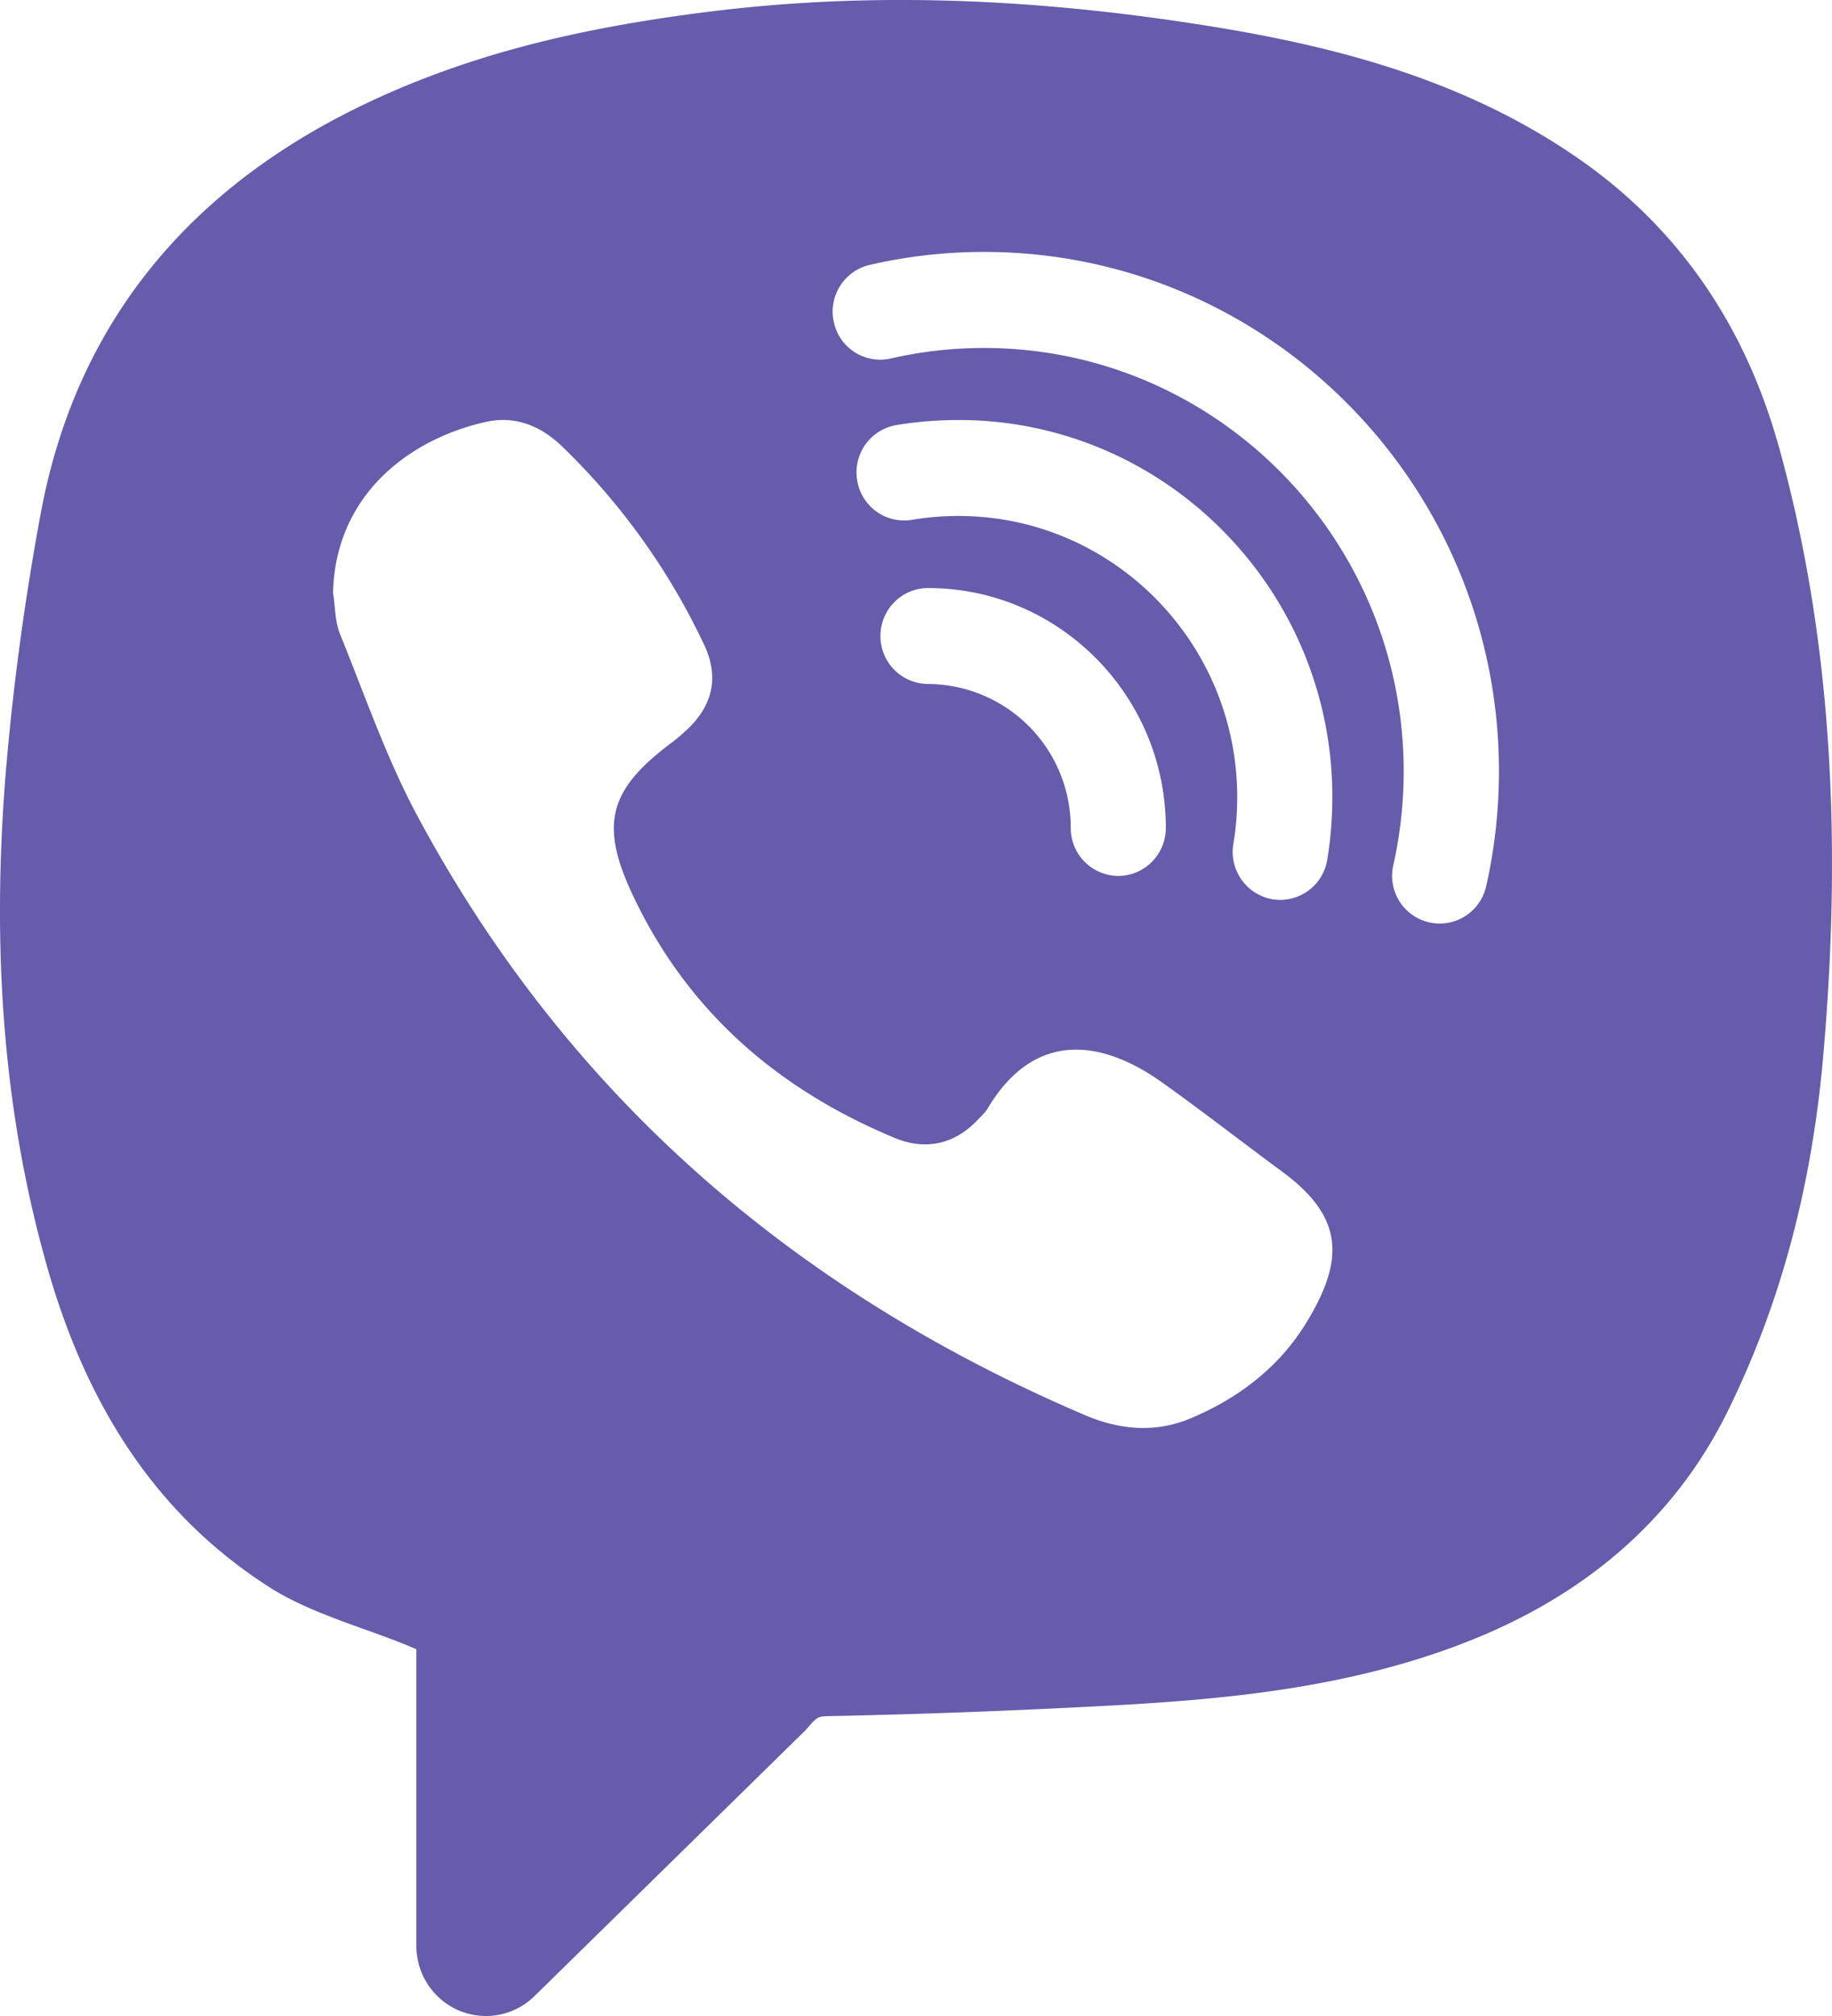
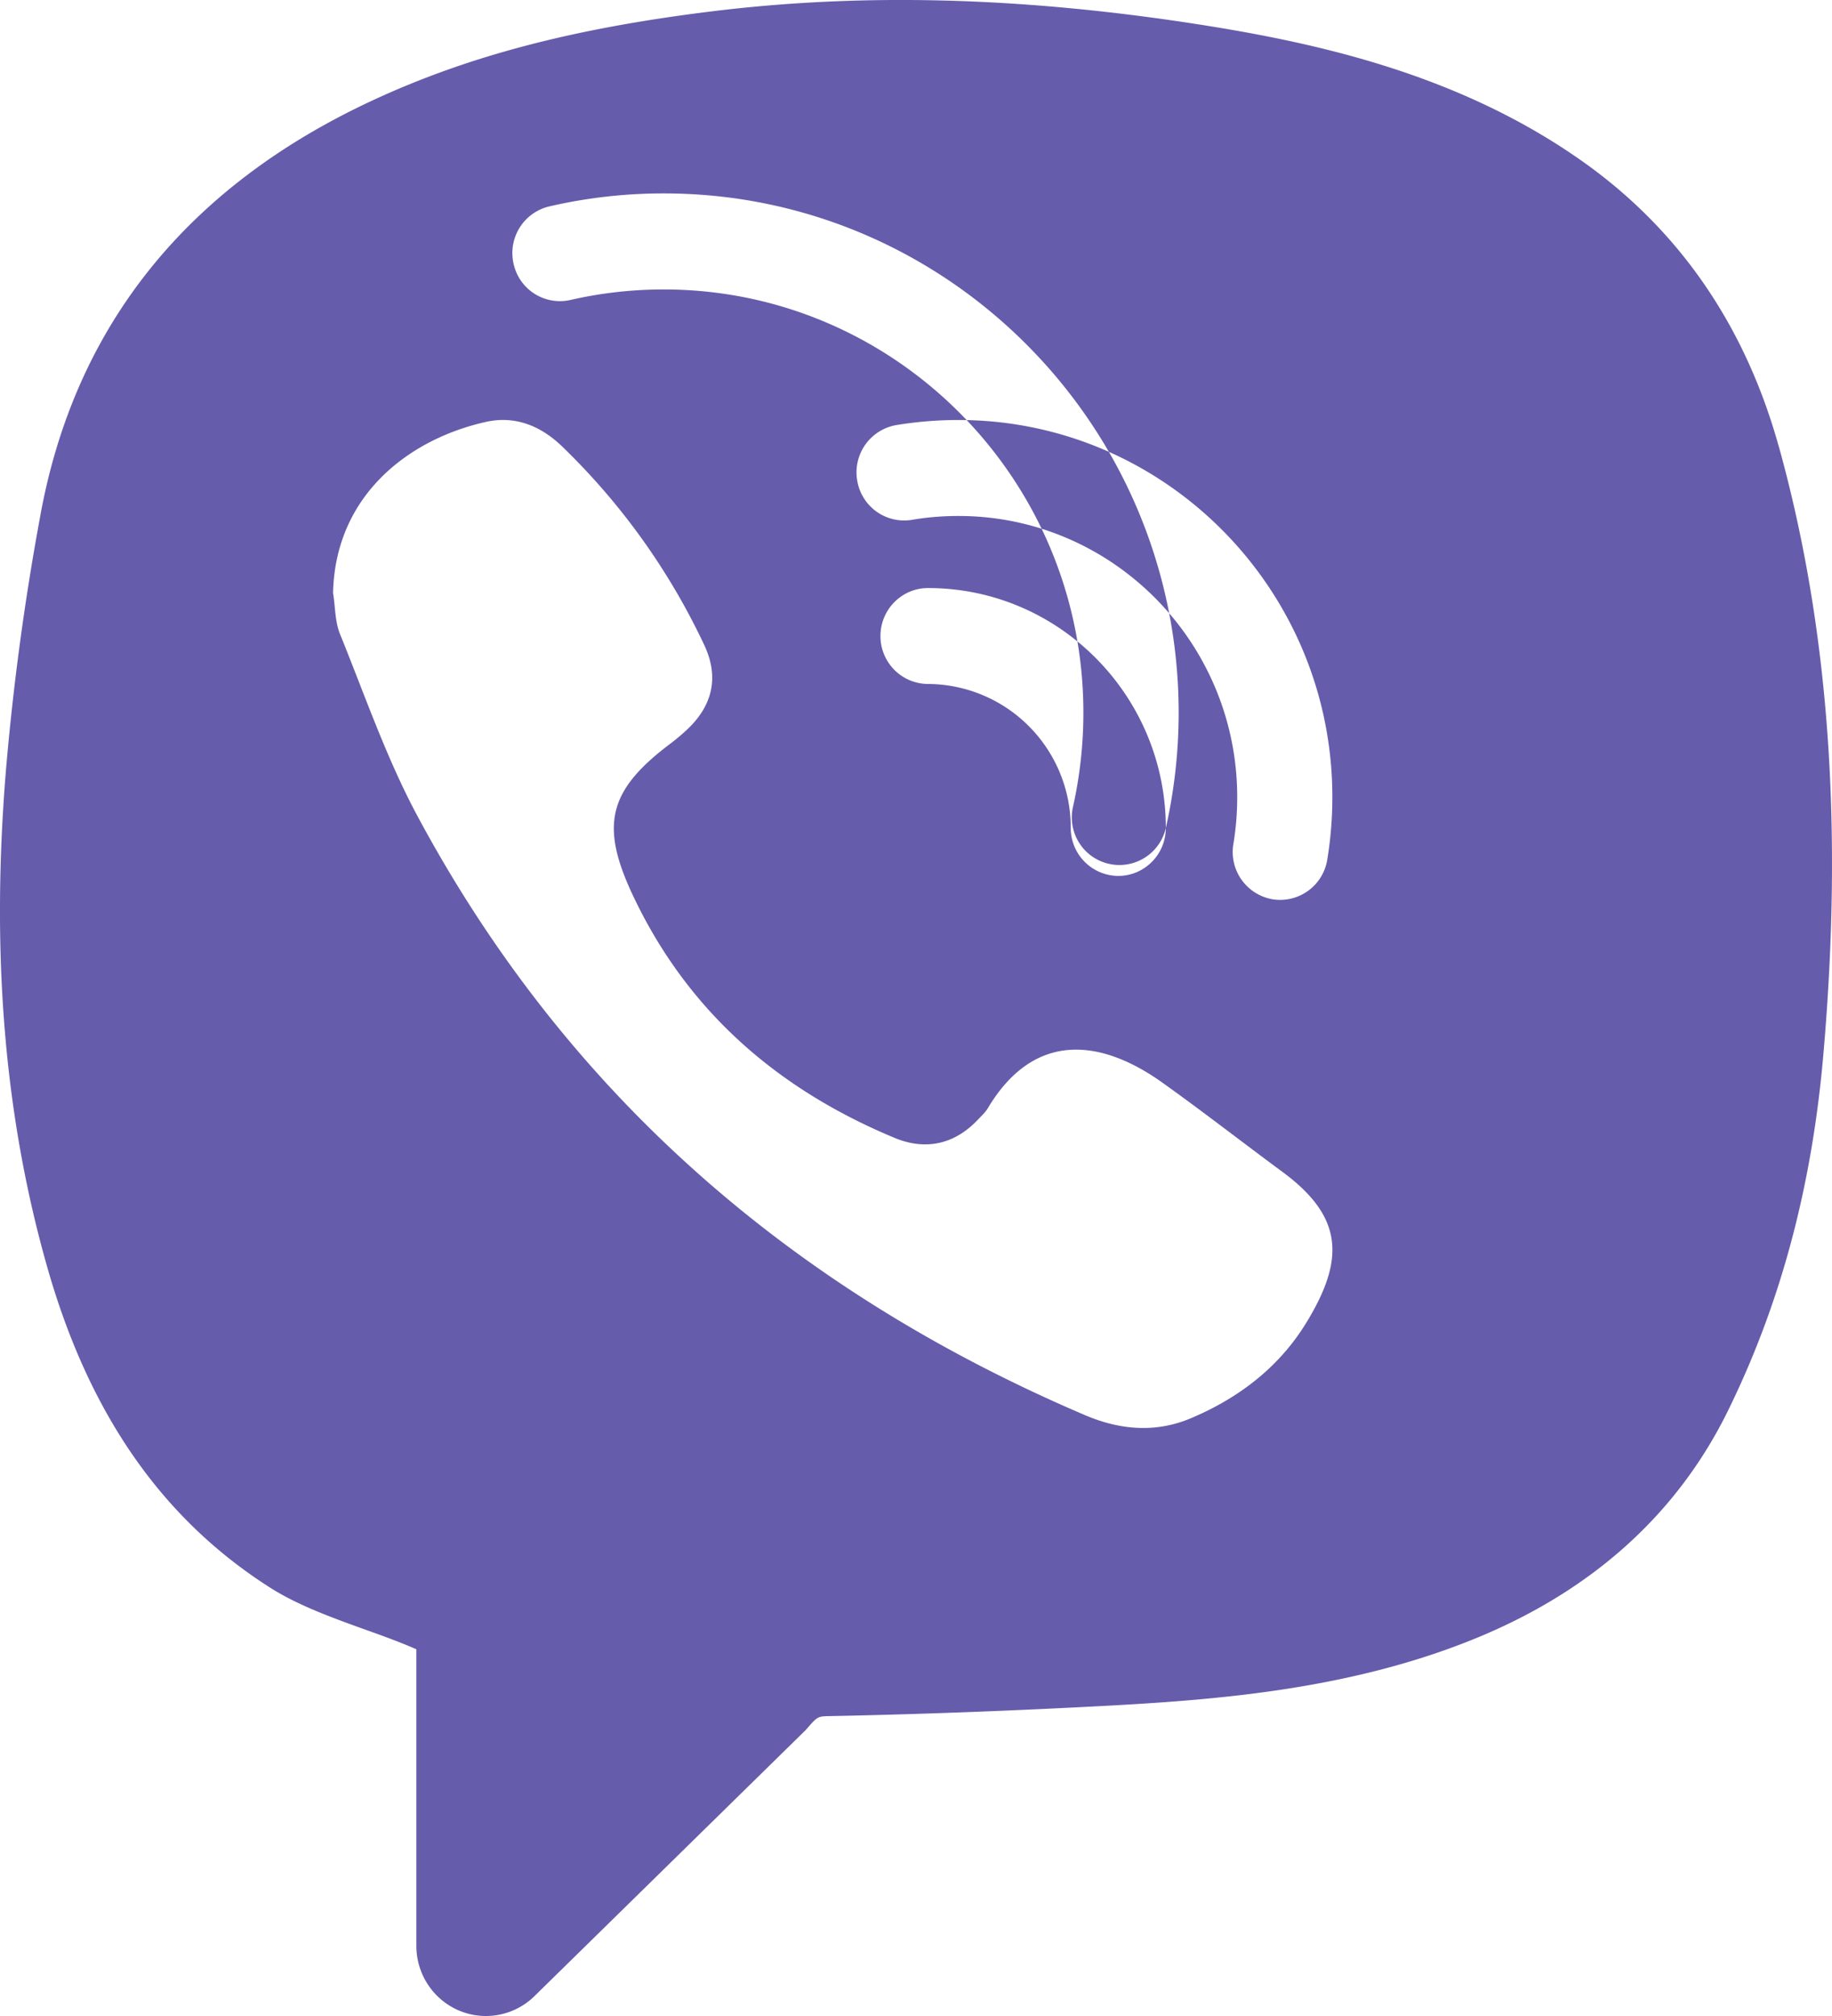
<svg xmlns="http://www.w3.org/2000/svg" width="30" height="33" viewBox="0 0 30 33">
-   <path fill="#665CAC" fill-rule="nonzero" d="M29.13 7.315c-.557-2.007-1.66-3.595-3.28-4.718-2.042-1.42-4.392-1.922-6.42-2.228-2.809-.422-5.352-.481-7.774-.183-2.272.28-3.982.73-5.543 1.452C3.054 3.055 1.219 5.348.658 8.453a42.966 42.966 0 0 0-.562 4.17c-.245 3.004-.023 5.663.68 8.127.685 2.402 1.883 4.12 3.661 5.247.454.287 1.032.495 1.594.696.281.1.551.2.787.304v4.853c0 .636.51 1.15 1.14 1.15.297 0 .582-.117.795-.326l4.442-4.356c.193-.223.193-.223.392-.227 1.518-.03 3.069-.09 4.61-.173 1.866-.103 4.03-.285 6.067-1.141 1.864-.786 3.225-2.031 4.041-3.702.853-1.743 1.36-3.633 1.55-5.774.332-3.764.095-7.032-.724-9.986zm-7.733 14.327c-.446.736-1.114 1.245-1.9 1.575-.574.242-1.16.19-1.726-.051-4.751-2.027-8.475-5.223-10.938-9.814-.507-.946-.86-1.976-1.266-2.975-.083-.207-.076-.447-.113-.671.036-1.616 1.264-2.525 2.505-2.8.475-.106.895.063 1.247.403a11.056 11.056 0 0 1 2.323 3.242c.254.535.14 1.008-.293 1.406a3.49 3.49 0 0 1-.28.232c-.985.748-1.13 1.313-.605 2.44.895 1.915 2.38 3.2 4.301 3.998.506.21.984.106 1.37-.308.053-.055.111-.109.15-.172.758-1.275 1.855-1.148 2.87-.42.667.476 1.313.98 1.973 1.466 1.001.744.993 1.443.382 2.45zm-5.7-13.196c-.255 0-.511.02-.762.063a.779.779 0 0 1-.898-.646.785.785 0 0 1 .641-.905 6.3 6.3 0 0 1 1.019-.083c3.375 0 6.121 2.769 6.121 6.172 0 .345-.028.692-.084 1.029a.782.782 0 0 1-.897.644.786.786 0 0 1-.64-.904c.042-.25.063-.51.063-.768 0-2.538-2.047-4.602-4.563-4.602zm3.394 5.107c0 .433-.349.785-.779.785a.783.783 0 0 1-.778-.785 2.35 2.35 0 0 0-2.338-2.357.783.783 0 0 1-.778-.785c0-.433.349-.785.778-.785 2.147-.001 3.895 1.761 3.895 3.927zm5.245.958a.779.779 0 1 1-1.52-.346c.112-.502.17-1.02.17-1.54 0-3.82-3.082-6.929-6.872-6.929-.517 0-1.03.058-1.527.172a.777.777 0 0 1-.932-.593.784.784 0 0 1 .588-.939 8.304 8.304 0 0 1 1.874-.212c4.647 0 8.429 3.813 8.429 8.5 0 .638-.071 1.273-.21 1.887z" />
+   <path fill="#665CAC" fill-rule="nonzero" d="M29.13 7.315c-.557-2.007-1.66-3.595-3.28-4.718-2.042-1.42-4.392-1.922-6.42-2.228-2.809-.422-5.352-.481-7.774-.183-2.272.28-3.982.73-5.543 1.452C3.054 3.055 1.219 5.348.658 8.453a42.966 42.966 0 0 0-.562 4.17c-.245 3.004-.023 5.663.68 8.127.685 2.402 1.883 4.12 3.661 5.247.454.287 1.032.495 1.594.696.281.1.551.2.787.304v4.853c0 .636.51 1.15 1.14 1.15.297 0 .582-.117.795-.326l4.442-4.356c.193-.223.193-.223.392-.227 1.518-.03 3.069-.09 4.61-.173 1.866-.103 4.03-.285 6.067-1.141 1.864-.786 3.225-2.031 4.041-3.702.853-1.743 1.36-3.633 1.55-5.774.332-3.764.095-7.032-.724-9.986zm-7.733 14.327c-.446.736-1.114 1.245-1.9 1.575-.574.242-1.16.19-1.726-.051-4.751-2.027-8.475-5.223-10.938-9.814-.507-.946-.86-1.976-1.266-2.975-.083-.207-.076-.447-.113-.671.036-1.616 1.264-2.525 2.505-2.8.475-.106.895.063 1.247.403a11.056 11.056 0 0 1 2.323 3.242c.254.535.14 1.008-.293 1.406a3.49 3.49 0 0 1-.28.232c-.985.748-1.13 1.313-.605 2.44.895 1.915 2.38 3.2 4.301 3.998.506.21.984.106 1.37-.308.053-.055.111-.109.15-.172.758-1.275 1.855-1.148 2.87-.42.667.476 1.313.98 1.973 1.466 1.001.744.993 1.443.382 2.45zm-5.7-13.196c-.255 0-.511.02-.762.063a.779.779 0 0 1-.898-.646.785.785 0 0 1 .641-.905 6.3 6.3 0 0 1 1.019-.083c3.375 0 6.121 2.769 6.121 6.172 0 .345-.028.692-.084 1.029a.782.782 0 0 1-.897.644.786.786 0 0 1-.64-.904c.042-.25.063-.51.063-.768 0-2.538-2.047-4.602-4.563-4.602zm3.394 5.107c0 .433-.349.785-.779.785a.783.783 0 0 1-.778-.785 2.35 2.35 0 0 0-2.338-2.357.783.783 0 0 1-.778-.785c0-.433.349-.785.778-.785 2.147-.001 3.895 1.761 3.895 3.927za.779.779 0 1 1-1.52-.346c.112-.502.17-1.02.17-1.54 0-3.82-3.082-6.929-6.872-6.929-.517 0-1.03.058-1.527.172a.777.777 0 0 1-.932-.593.784.784 0 0 1 .588-.939 8.304 8.304 0 0 1 1.874-.212c4.647 0 8.429 3.813 8.429 8.5 0 .638-.071 1.273-.21 1.887z" />
</svg>